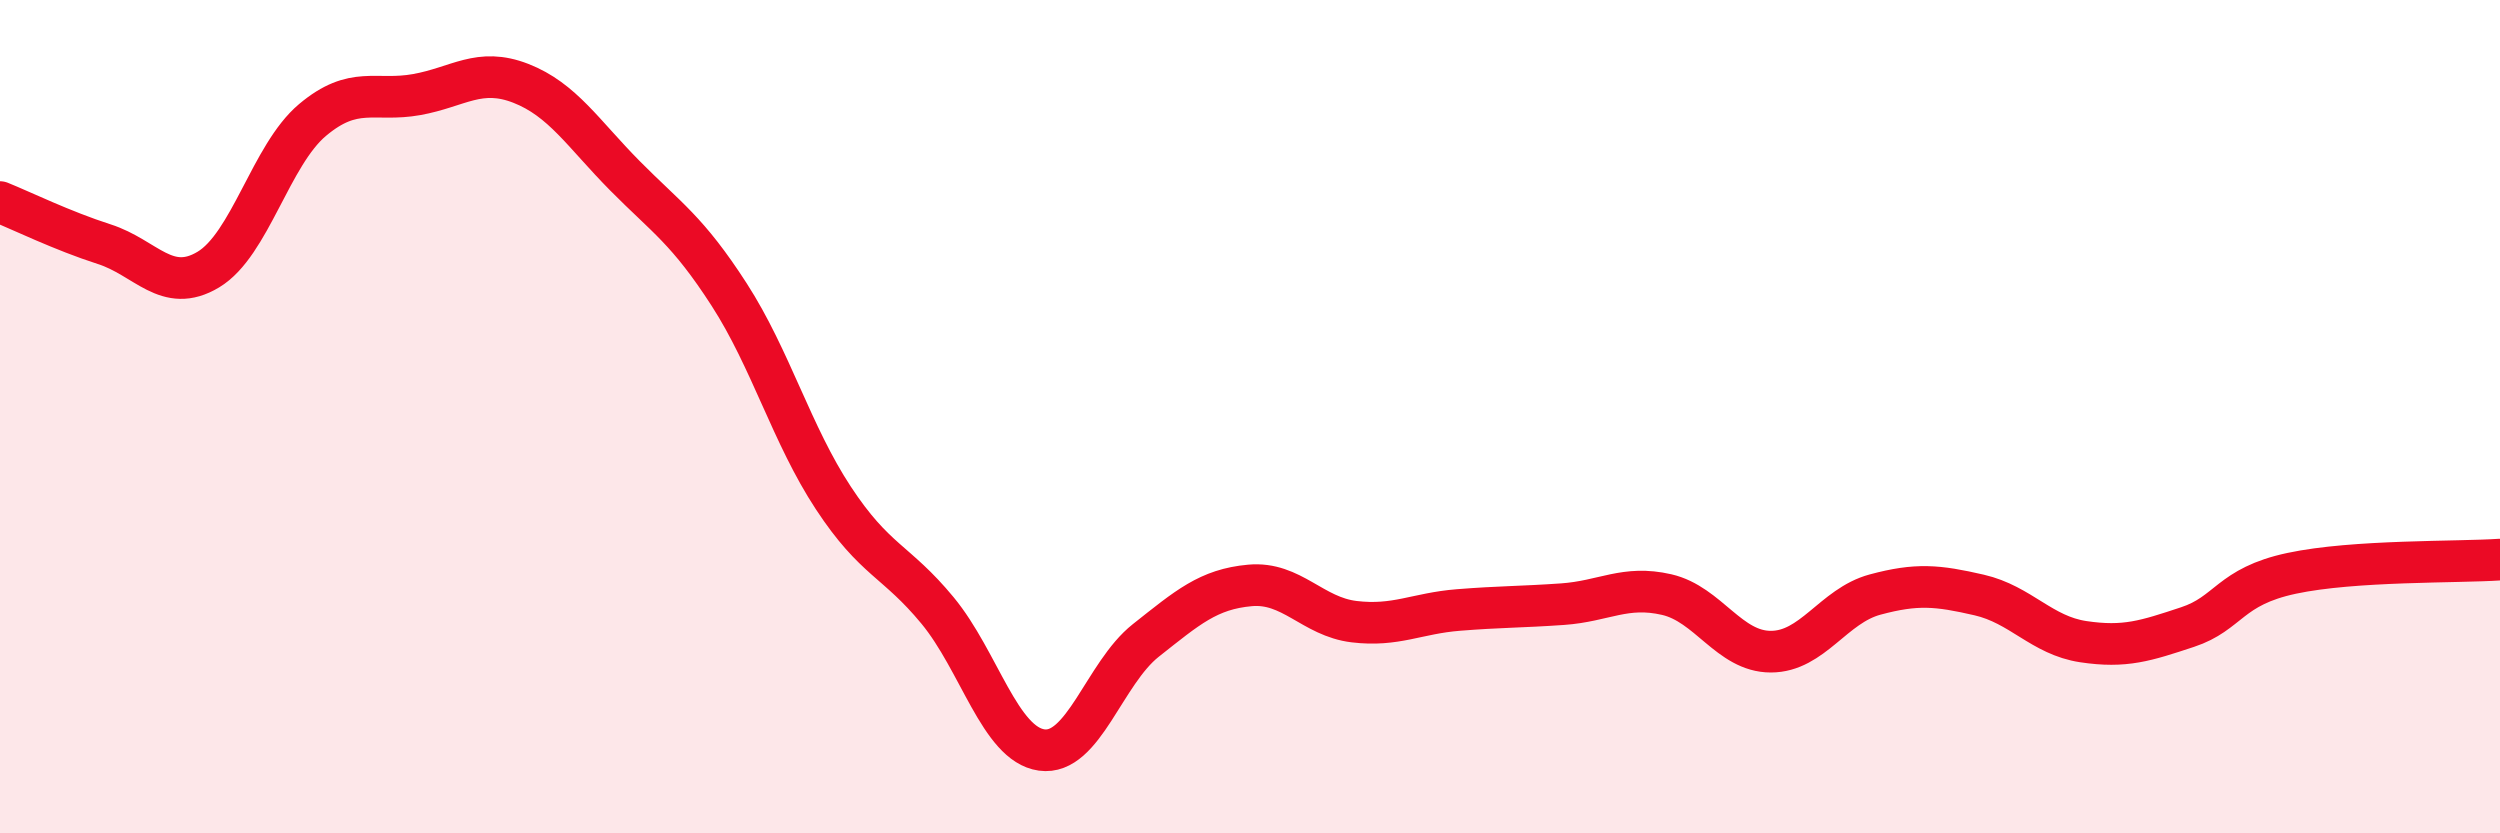
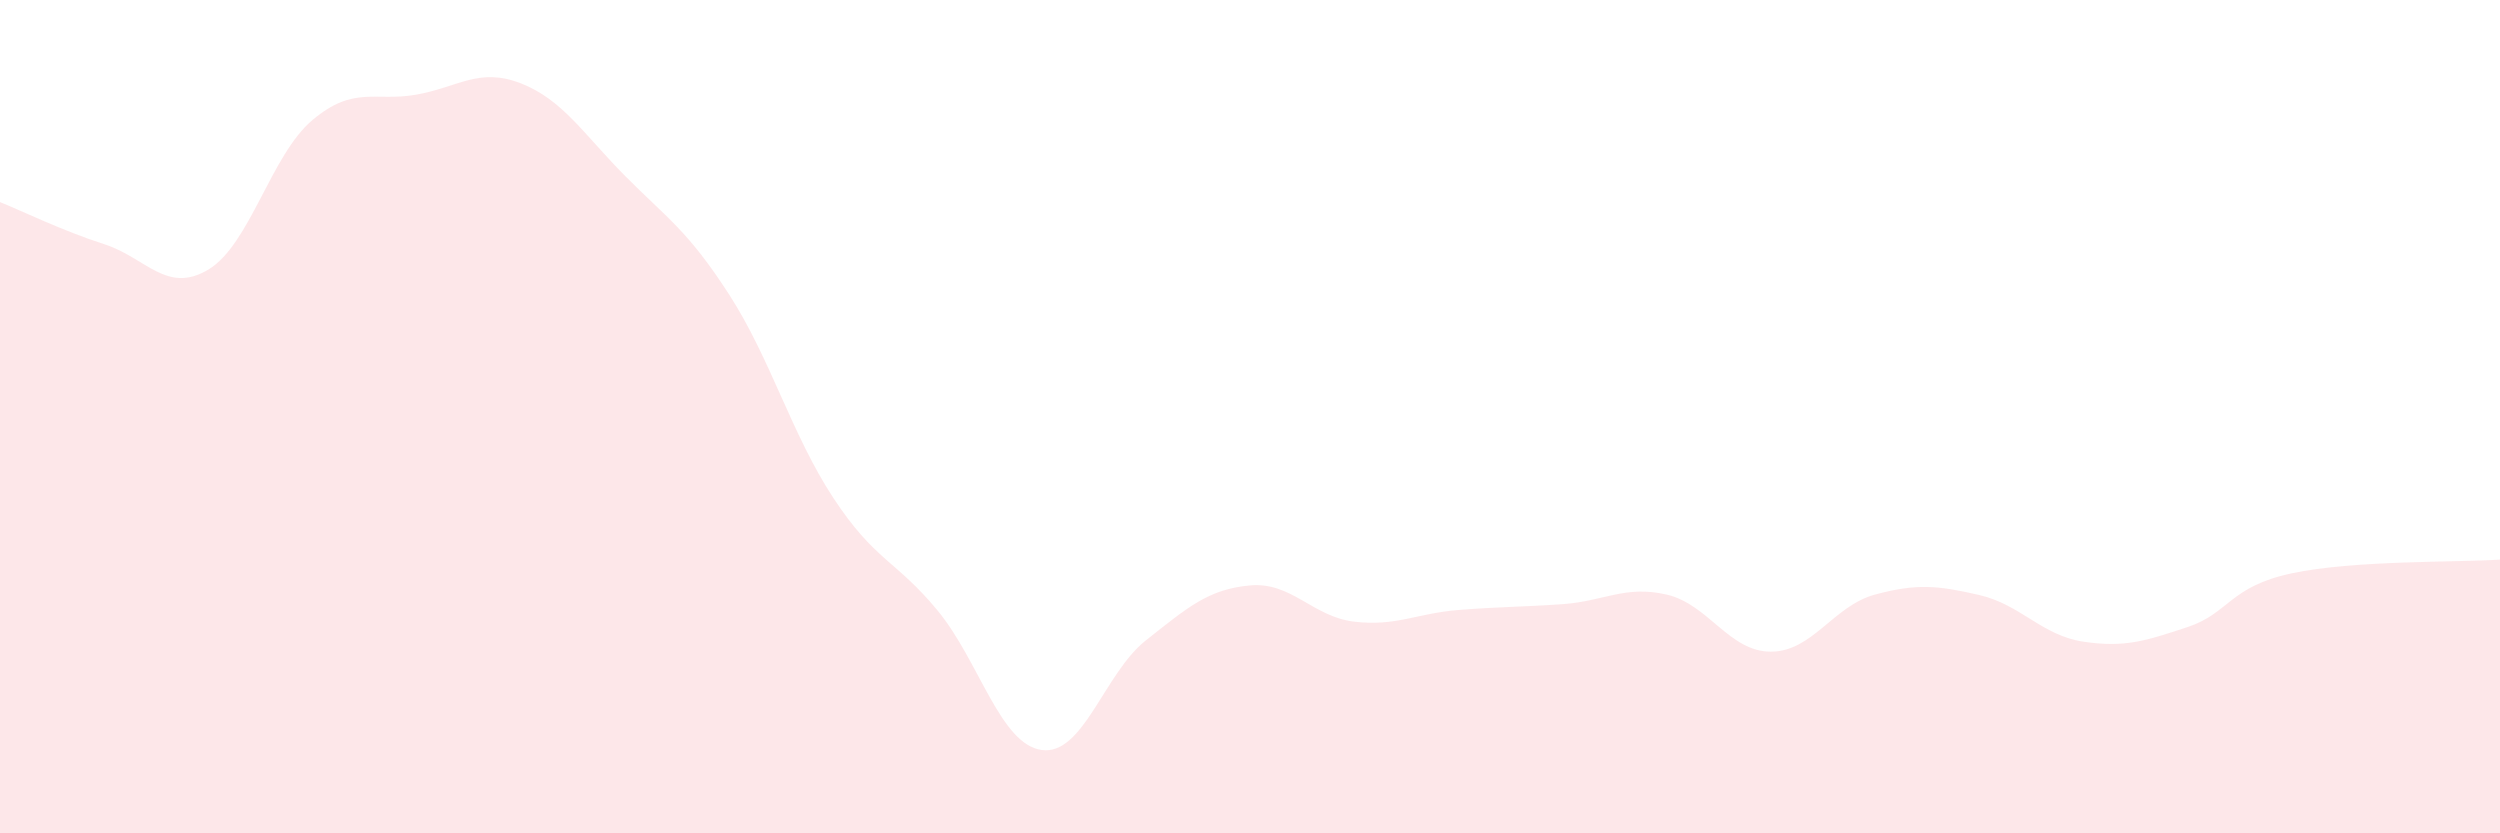
<svg xmlns="http://www.w3.org/2000/svg" width="60" height="20" viewBox="0 0 60 20">
  <path d="M 0,4.85 C 0.5,5.05 1.5,5.54 2.5,5.86 C 3.5,6.18 4,7.07 5,6.47 C 6,5.87 6.5,3.72 7.5,2.88 C 8.5,2.04 9,2.45 10,2.27 C 11,2.09 11.5,1.61 12.5,2 C 13.5,2.39 14,3.21 15,4.22 C 16,5.23 16.5,5.52 17.5,7.07 C 18.5,8.62 19,10.43 20,11.95 C 21,13.47 21.5,13.44 22.5,14.65 C 23.5,15.86 24,17.86 25,18 C 26,18.14 26.5,16.16 27.5,15.37 C 28.5,14.58 29,14.14 30,14.05 C 31,13.96 31.5,14.8 32.5,14.92 C 33.5,15.04 34,14.72 35,14.64 C 36,14.56 36.5,14.57 37.5,14.5 C 38.5,14.43 39,14.04 40,14.27 C 41,14.5 41.5,15.64 42.5,15.64 C 43.5,15.64 44,14.54 45,14.27 C 46,14 46.5,14.05 47.5,14.28 C 48.5,14.51 49,15.25 50,15.4 C 51,15.55 51.5,15.38 52.5,15.05 C 53.5,14.72 53.5,14.08 55,13.76 C 56.5,13.44 59,13.5 60,13.43L60 20L0 20Z" fill="#EB0A25" opacity="0.1" stroke-linecap="round" stroke-linejoin="round" />
-   <path d="M 0,4.85 C 0.5,5.05 1.5,5.54 2.5,5.86 C 3.5,6.18 4,7.07 5,6.47 C 6,5.87 6.5,3.72 7.5,2.88 C 8.5,2.04 9,2.45 10,2.27 C 11,2.09 11.5,1.61 12.5,2 C 13.5,2.39 14,3.21 15,4.22 C 16,5.23 16.5,5.52 17.5,7.07 C 18.5,8.62 19,10.43 20,11.95 C 21,13.47 21.5,13.44 22.5,14.65 C 23.5,15.86 24,17.86 25,18 C 26,18.14 26.5,16.16 27.5,15.37 C 28.5,14.58 29,14.14 30,14.05 C 31,13.96 31.5,14.8 32.5,14.92 C 33.5,15.04 34,14.72 35,14.64 C 36,14.56 36.5,14.57 37.5,14.5 C 38.5,14.43 39,14.04 40,14.27 C 41,14.5 41.5,15.64 42.5,15.64 C 43.5,15.64 44,14.54 45,14.27 C 46,14 46.5,14.05 47.5,14.28 C 48.5,14.51 49,15.25 50,15.4 C 51,15.55 51.5,15.38 52.5,15.05 C 53.5,14.72 53.5,14.08 55,13.76 C 56.5,13.44 59,13.5 60,13.43" stroke="#EB0A25" stroke-width="1" fill="none" stroke-linecap="round" stroke-linejoin="round" />
</svg>